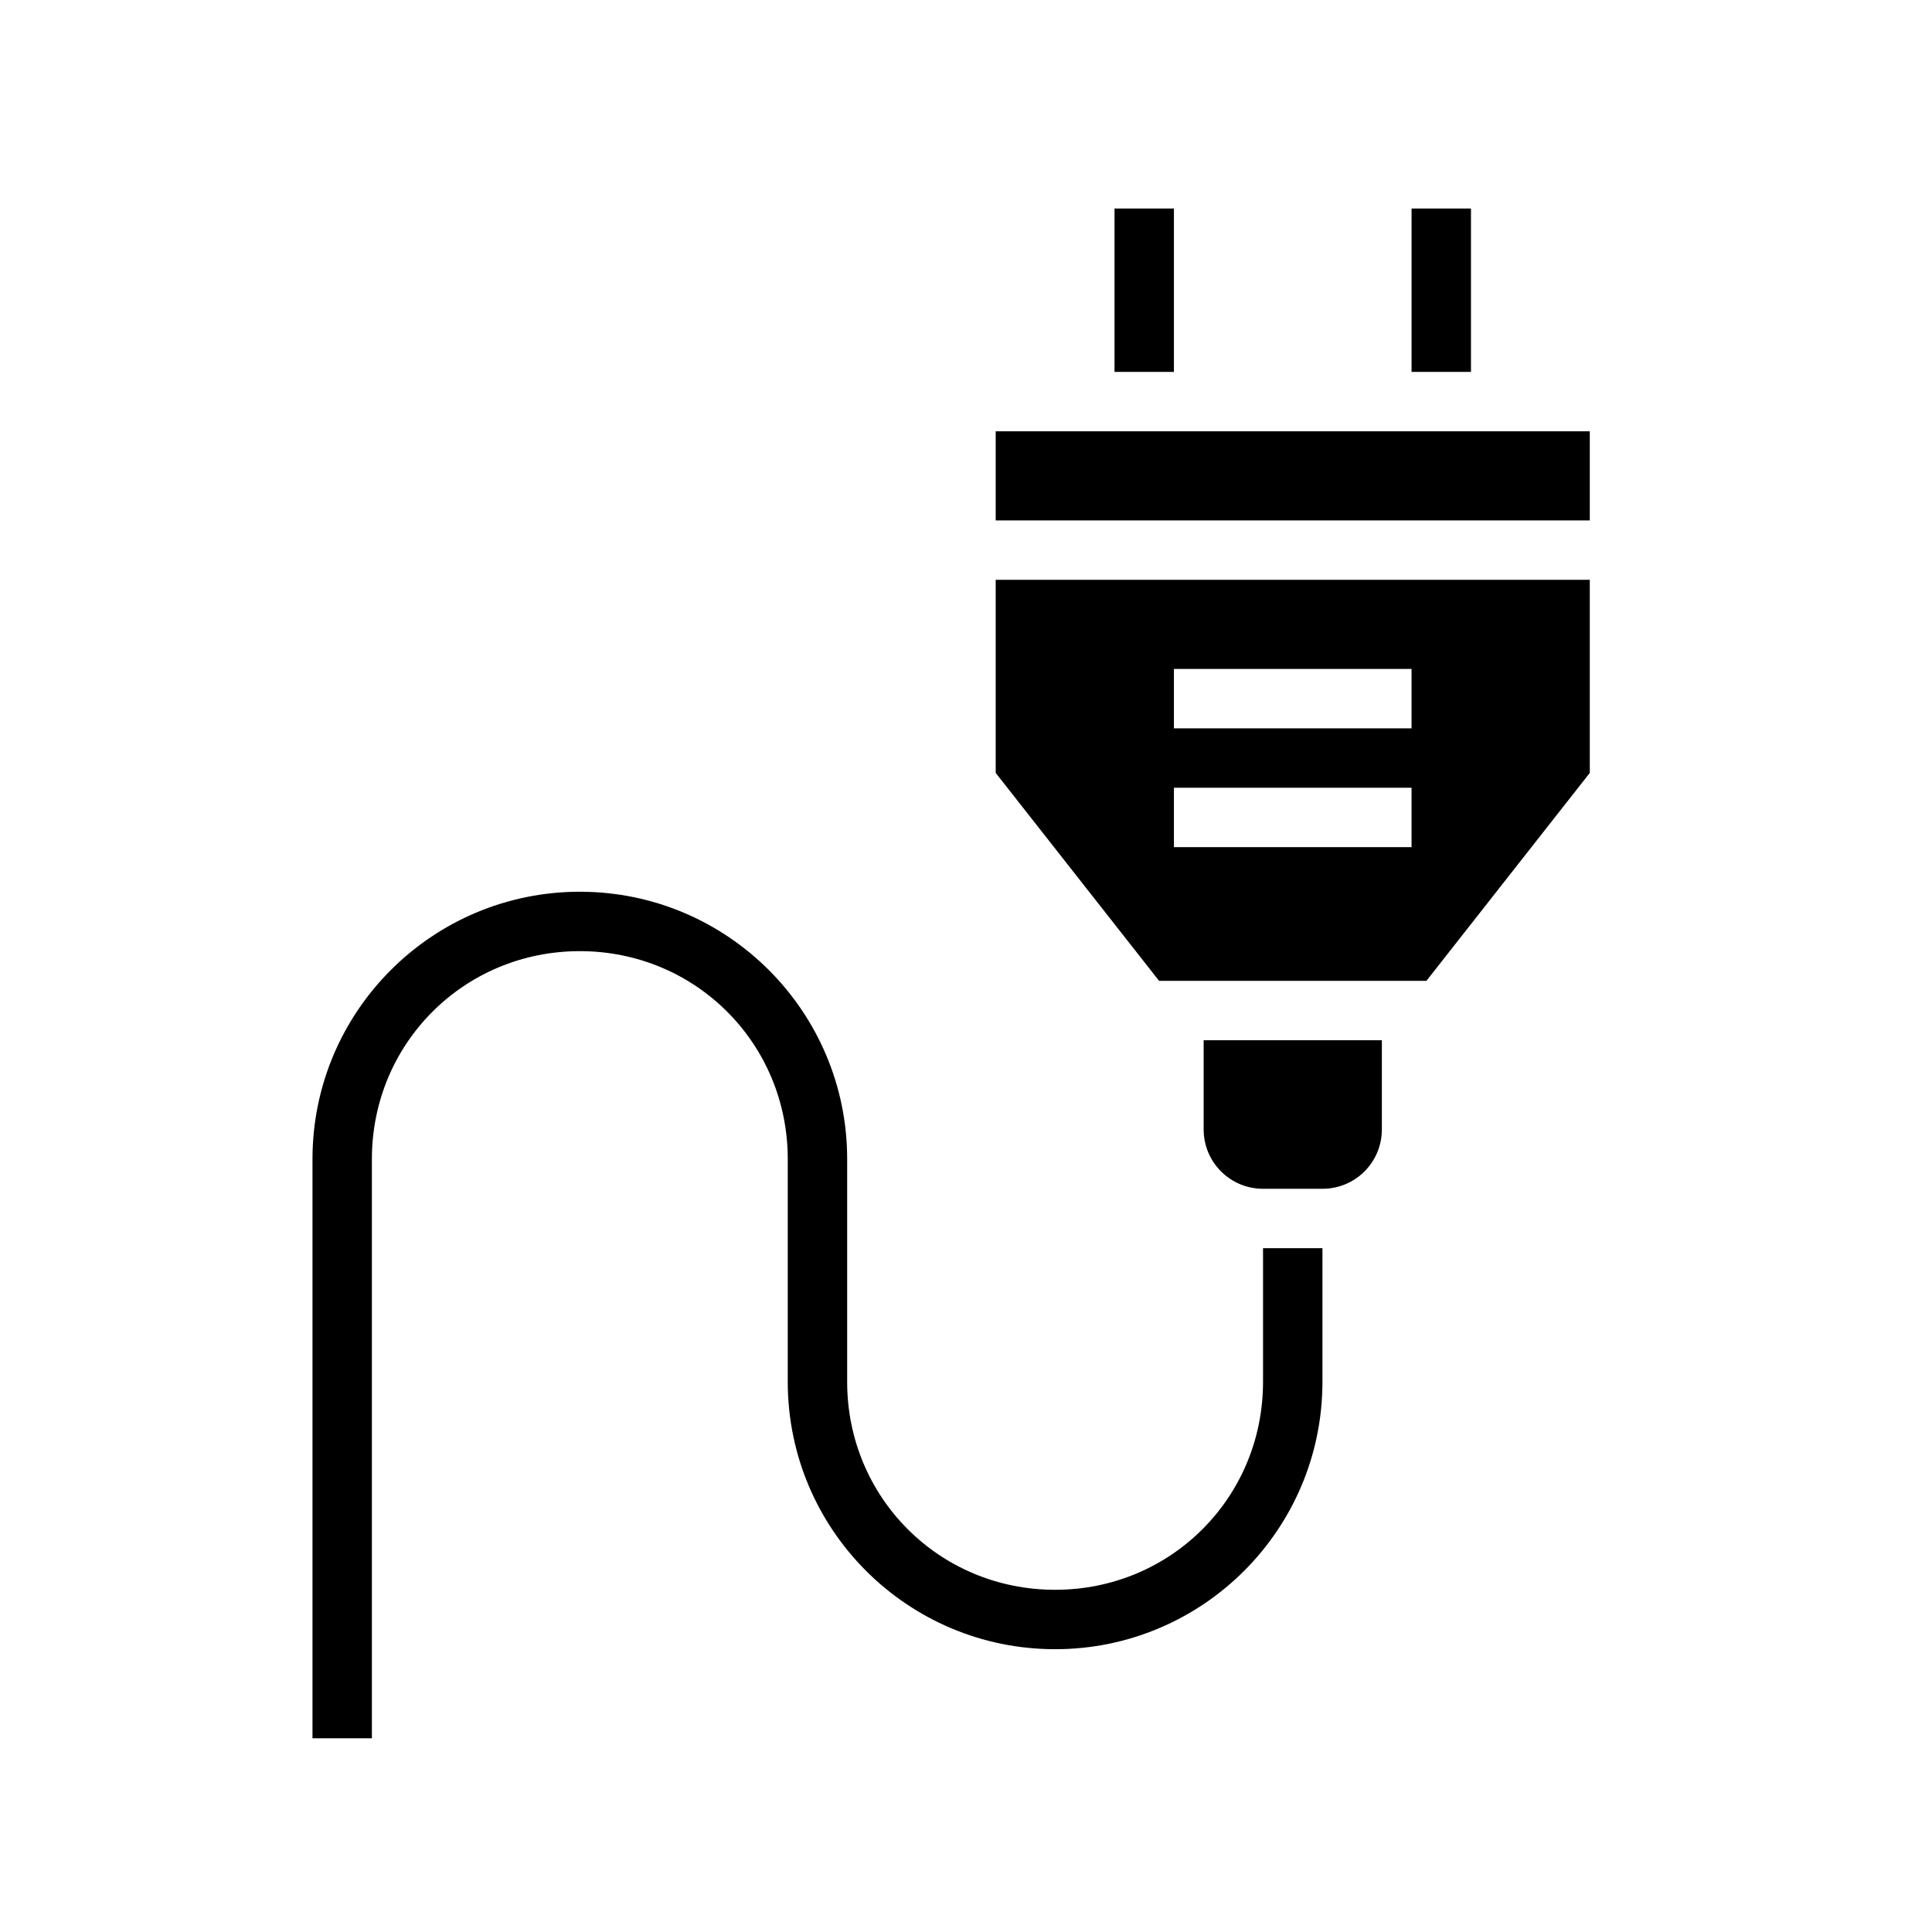
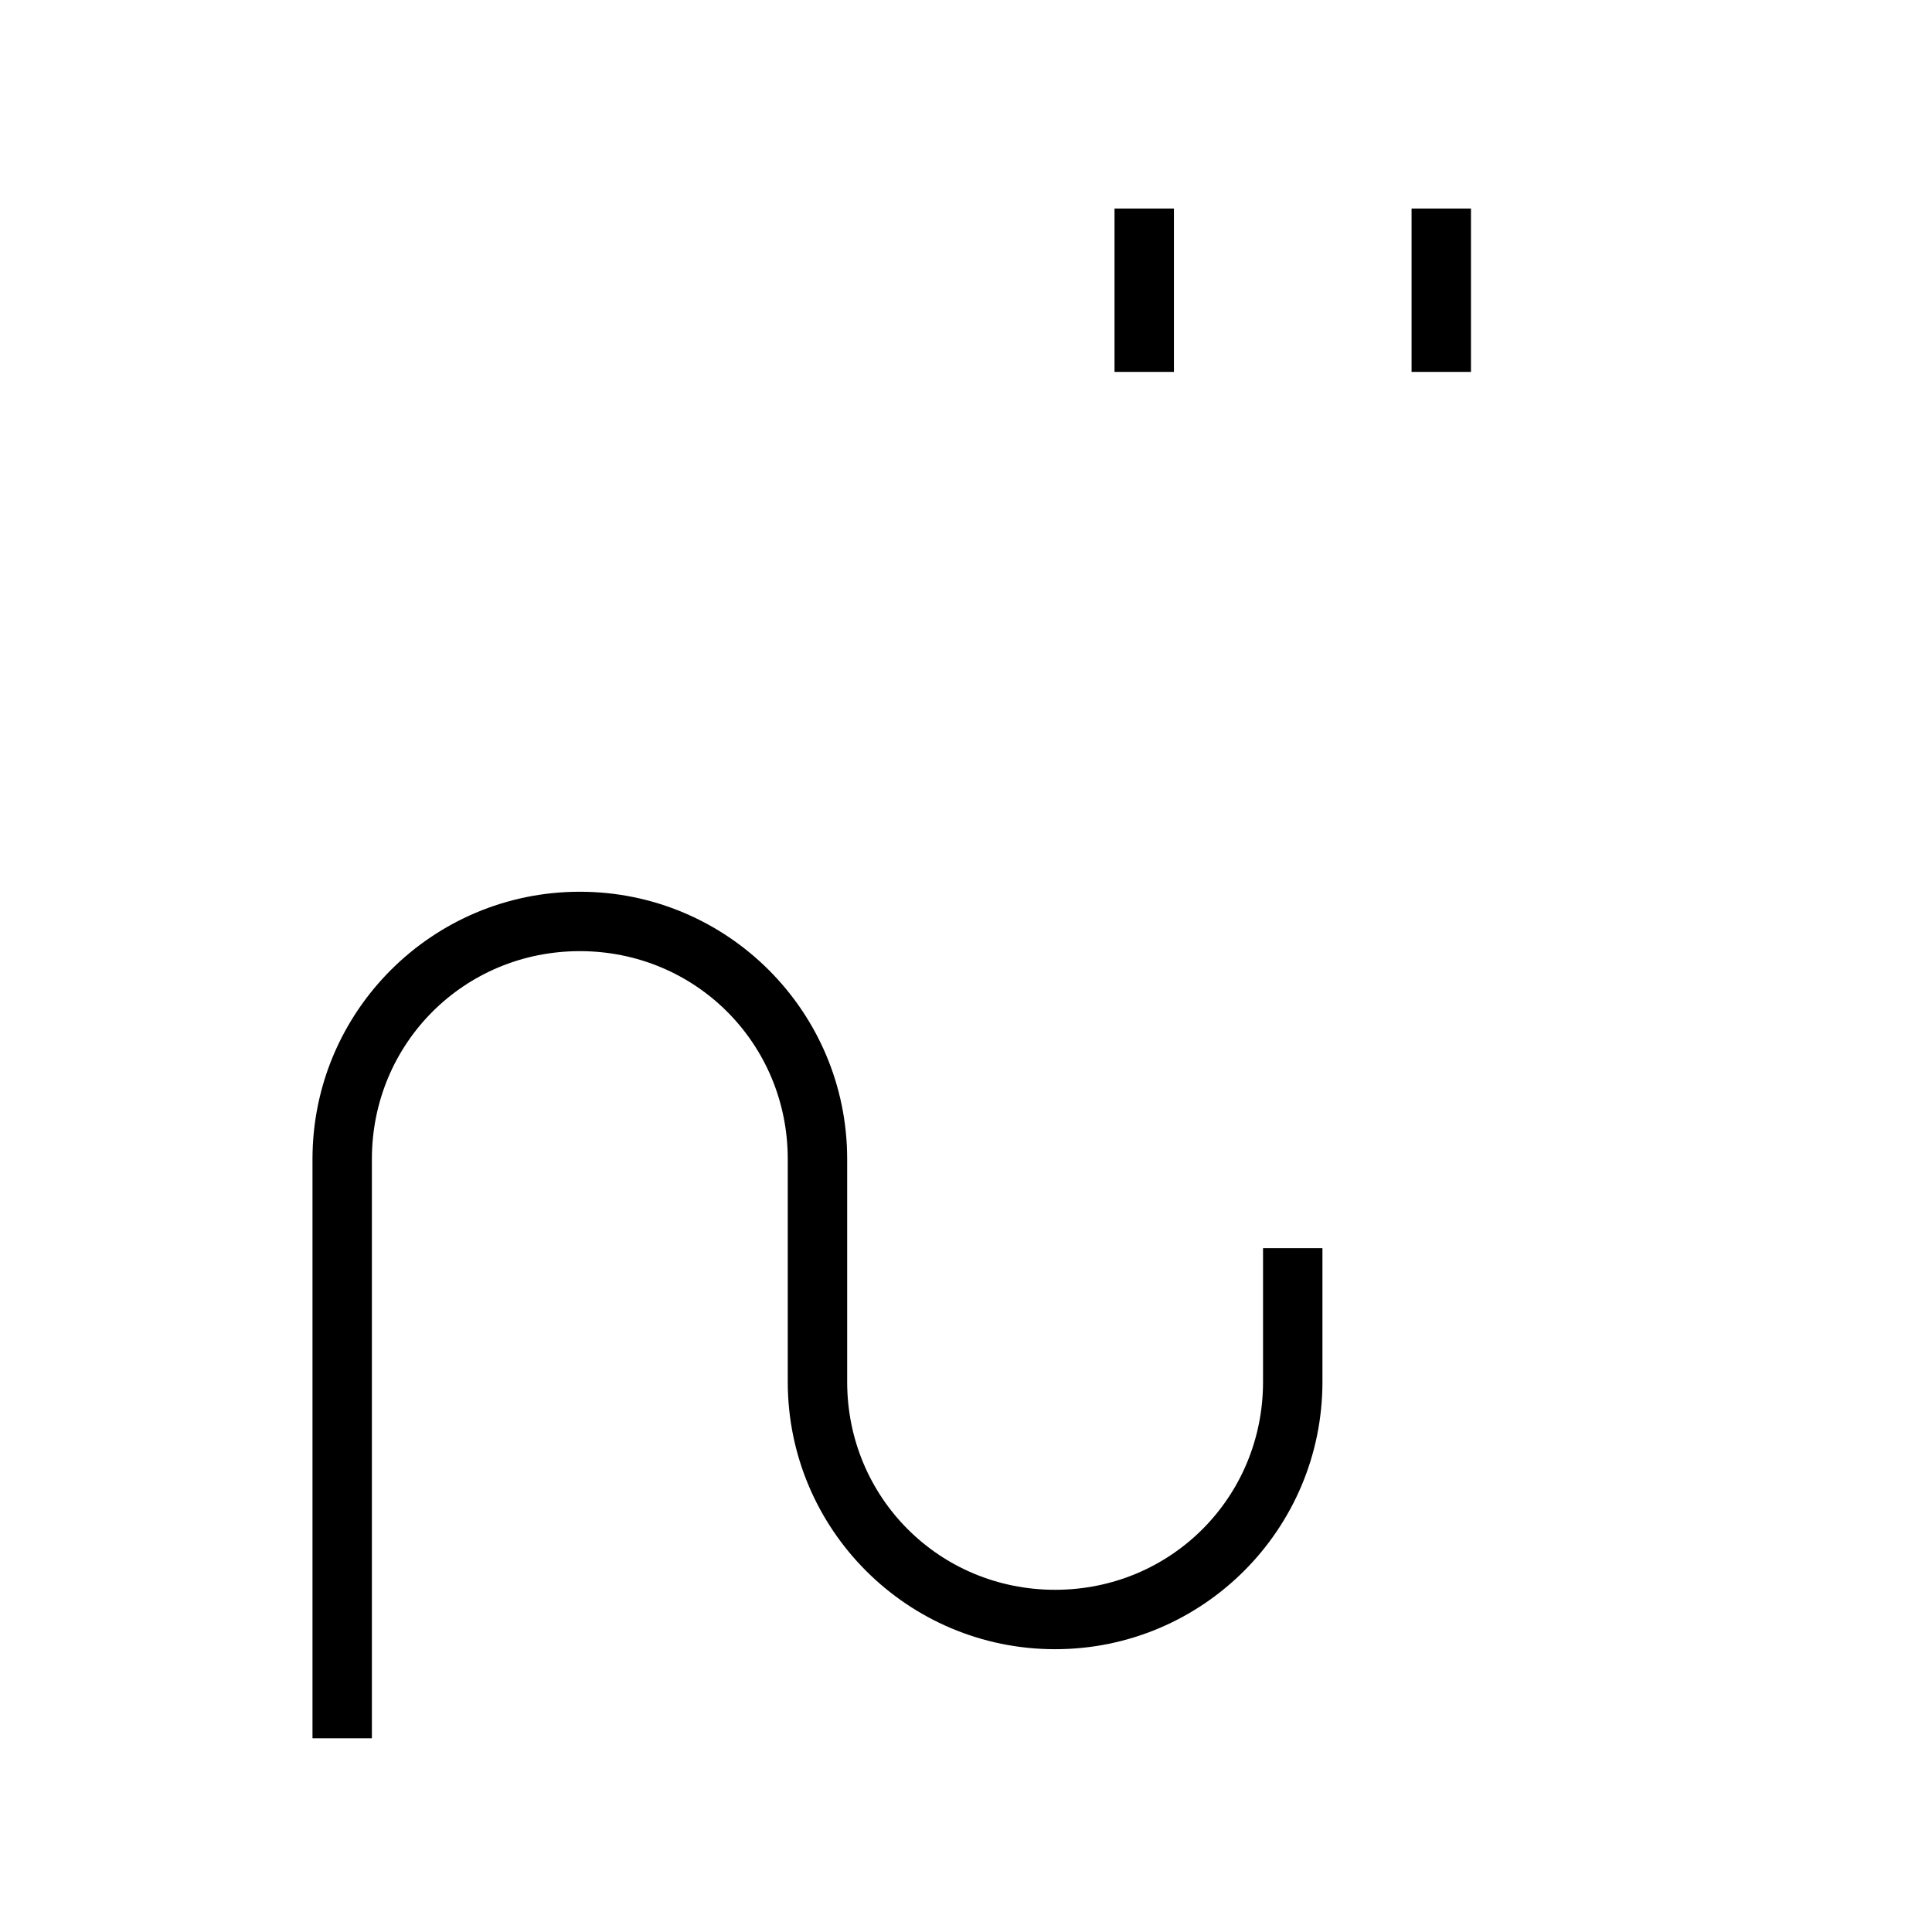
<svg xmlns="http://www.w3.org/2000/svg" fill="#000000" width="800px" height="800px" version="1.1" viewBox="144 144 512 512">
  <g>
-     <path d="m462.98 419.68v23.617c0 8.723 7.023 15.742 15.742 15.742h15.742c8.723 0 15.742-7.023 15.742-15.742v-23.617z" />
-     <path d="m407.87 258.3v23.617h157.44v-23.617z" />
-     <path d="m407.87 297.66v51.168l43.297 55.105h70.848l43.297-55.105v-51.168zm47.23 23.617h62.977v15.742h-62.977zm0 31.488h62.977v15.742h-62.977z" />
    <path d="m518.08 199.26v43.297h15.742v-43.297z" />
    <path d="m439.36 199.26v43.297h15.742v-43.297z" />
    <path d="m297.66 380.32c-39.113 0-70.848 31.734-70.848 70.848v153.5h15.742v-153.5c0-30.664 24.441-55.105 55.105-55.105 30.664 0 55.105 24.441 55.105 55.105v59.039c0 39.113 31.734 70.848 70.848 70.848 39.113 0 70.848-31.734 70.848-70.848v-35.426h-15.742v35.426c0 30.664-24.441 55.105-55.105 55.105-30.664 0-55.105-24.441-55.105-55.105v-59.039c0-39.113-31.734-70.848-70.848-70.848z" />
  </g>
</svg>